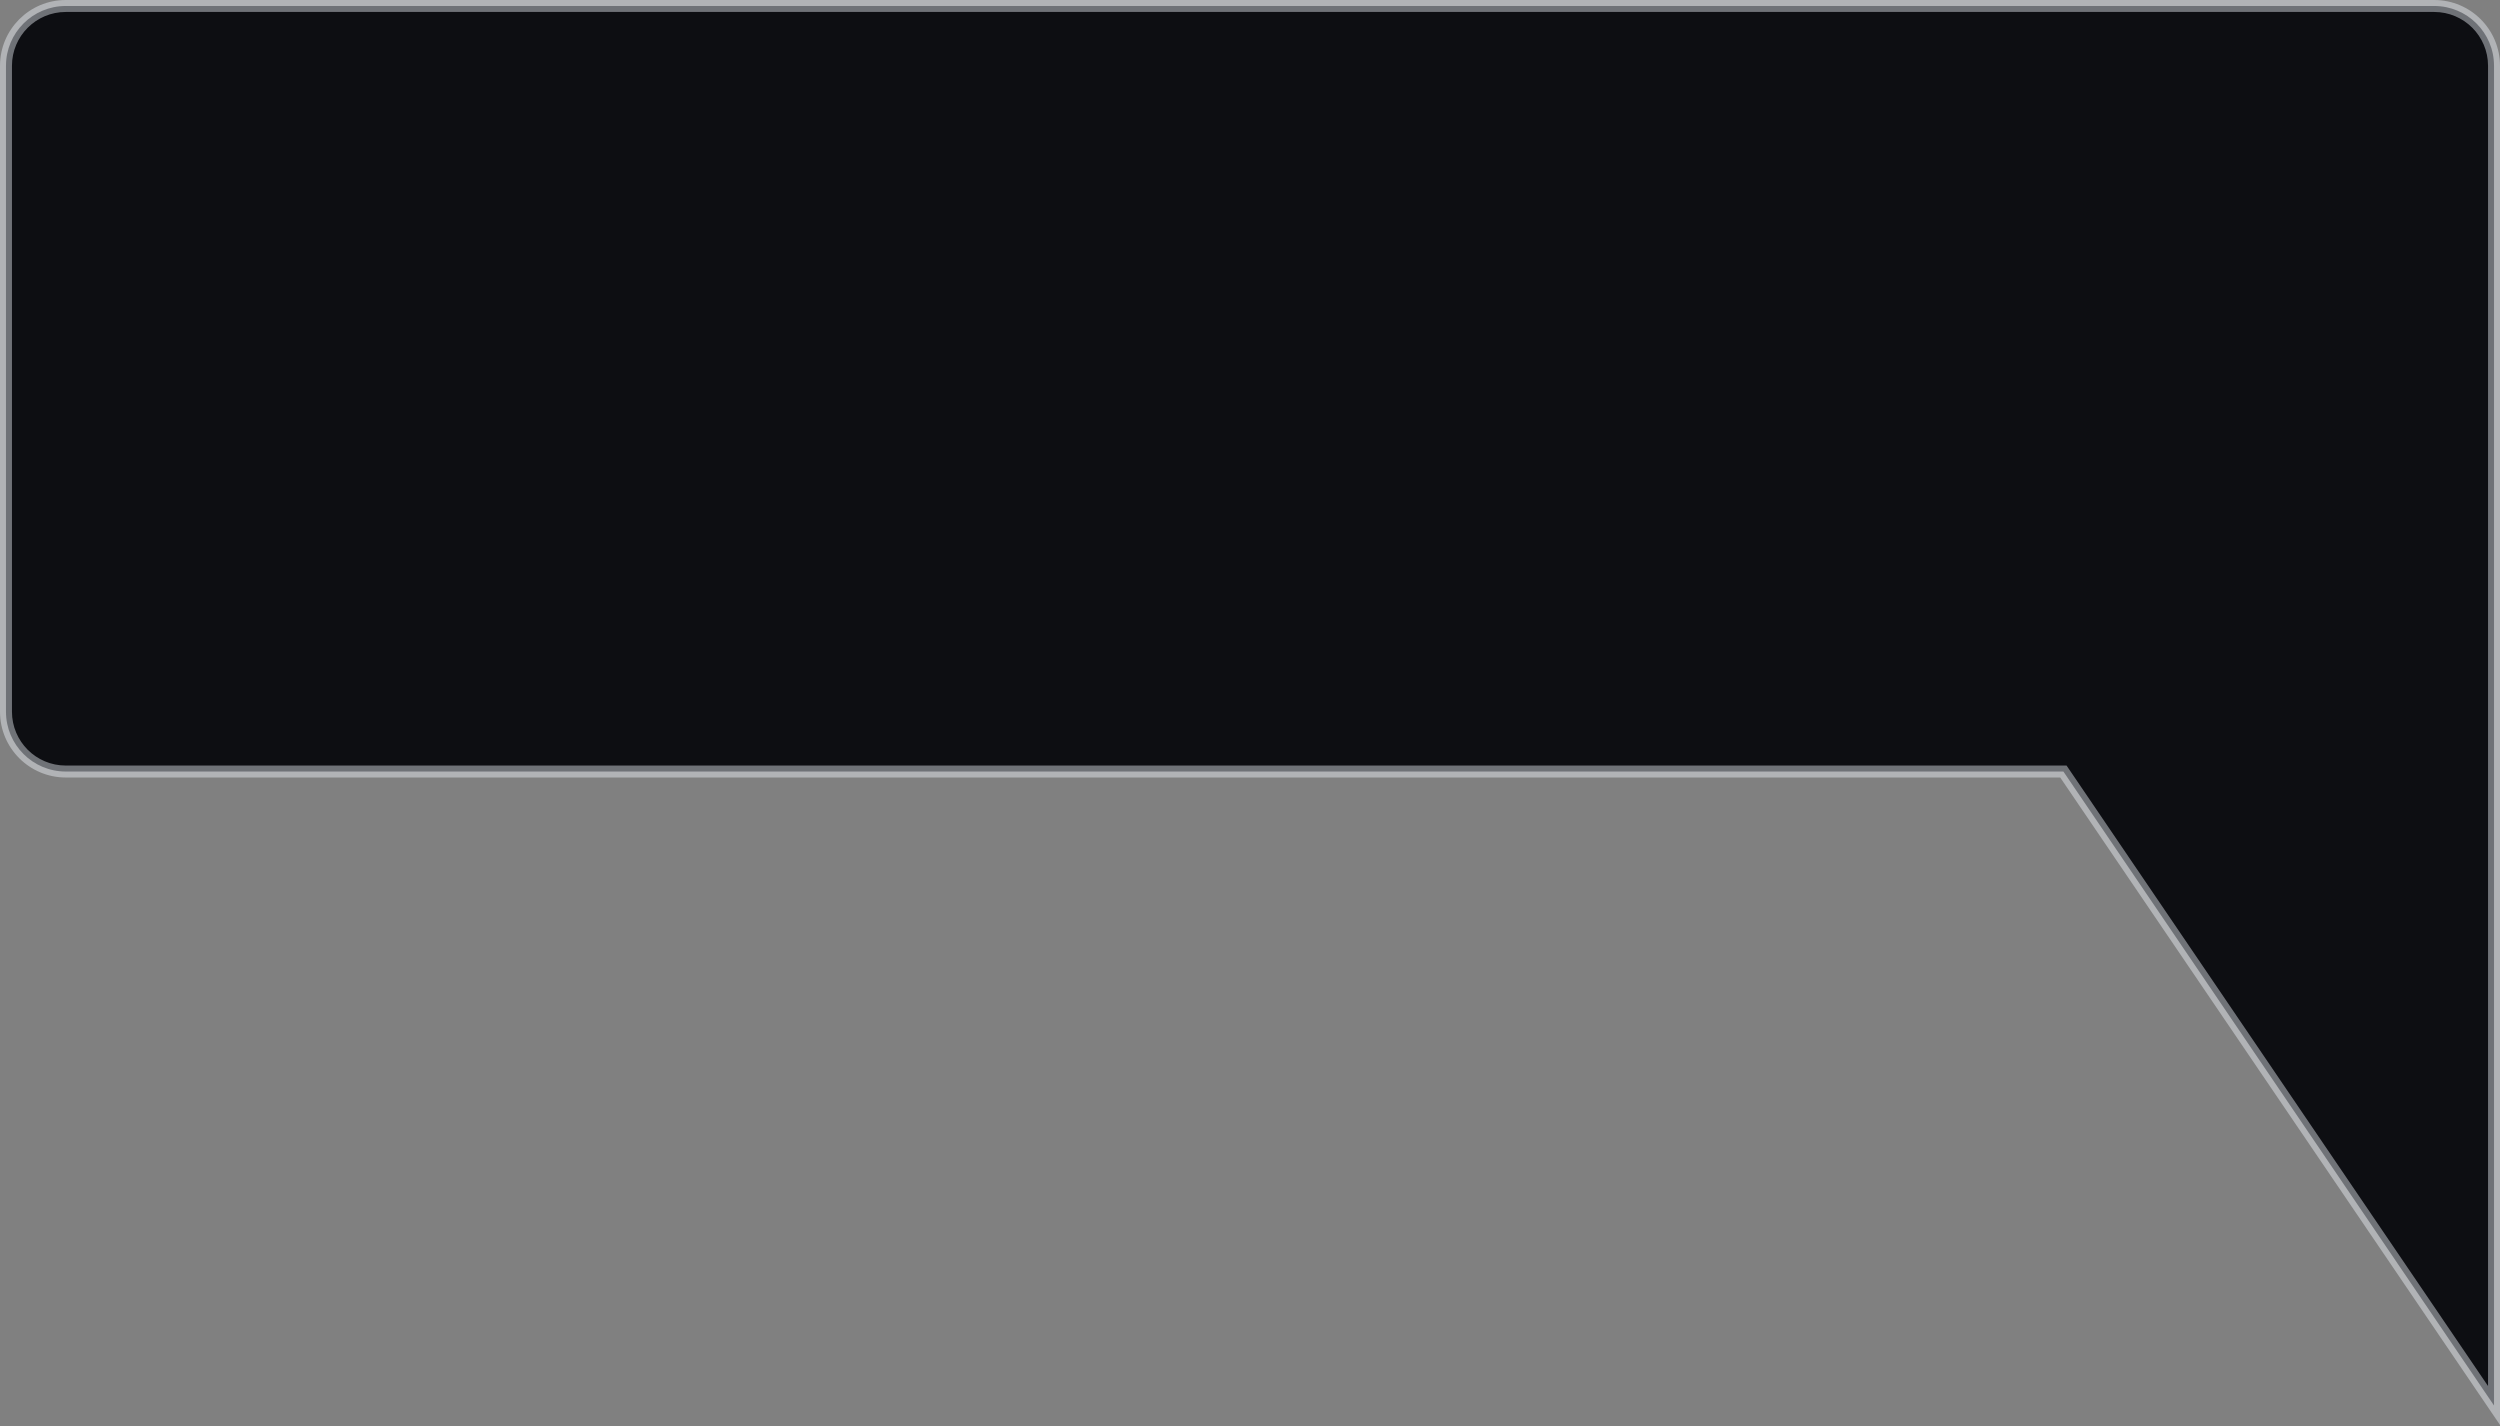
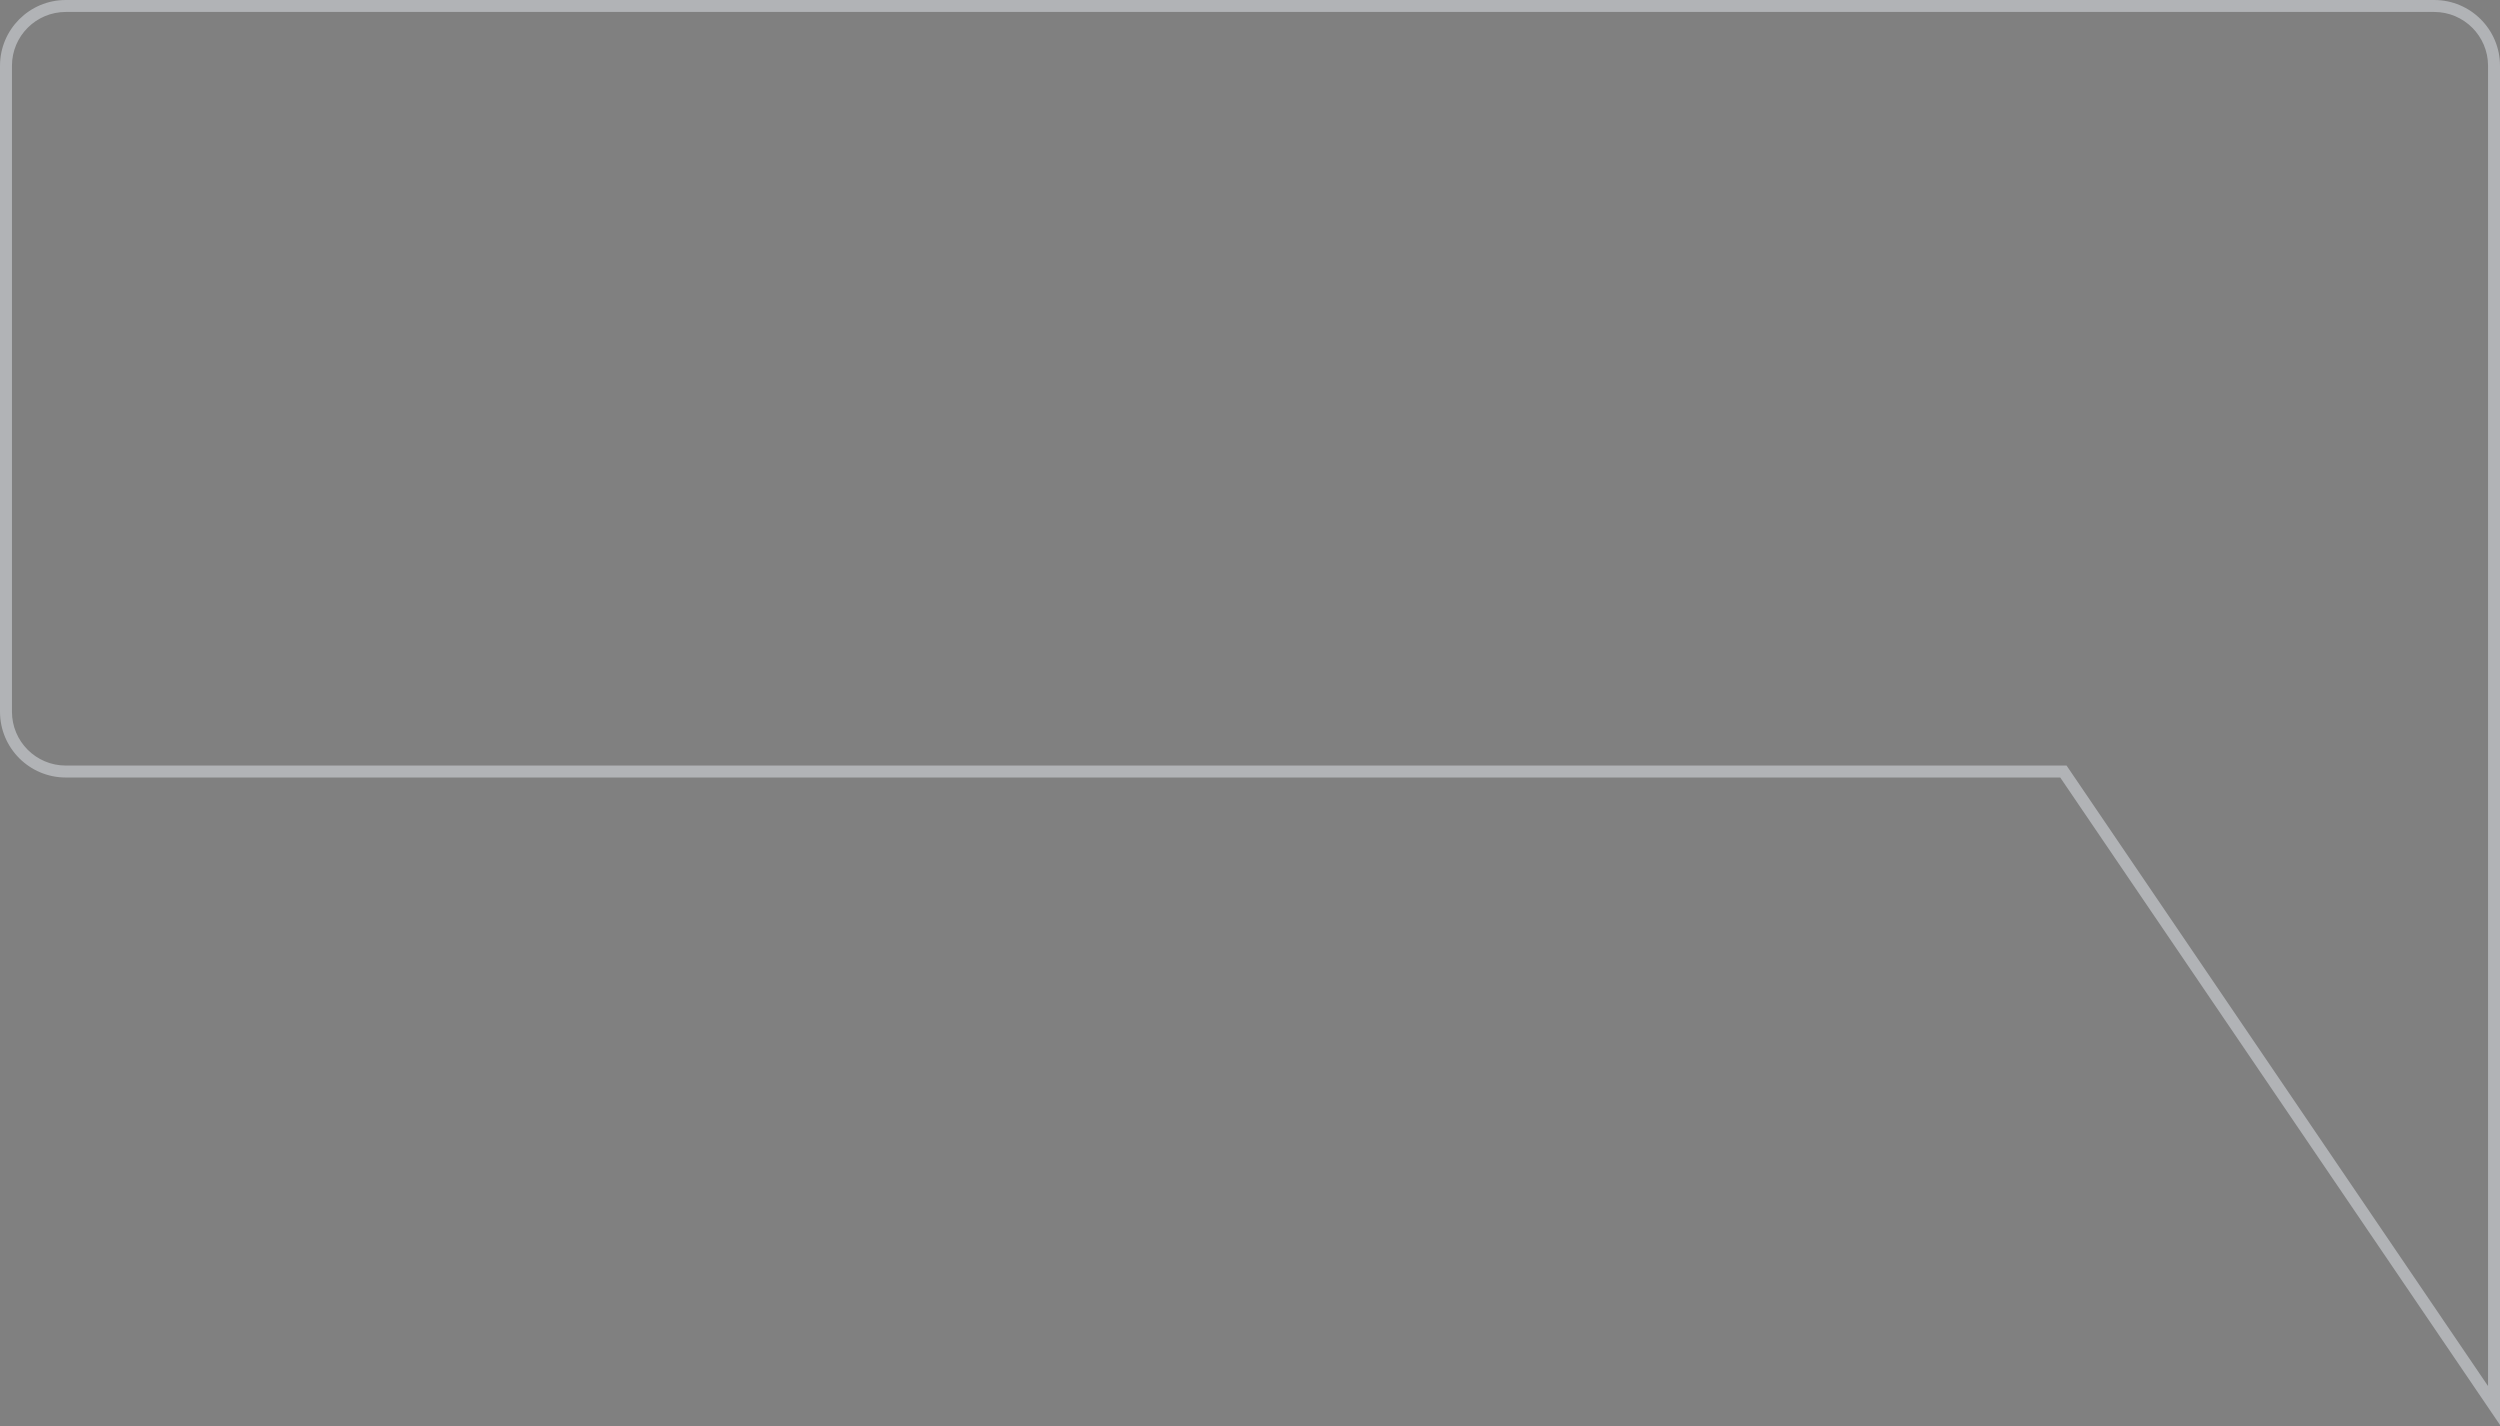
<svg xmlns="http://www.w3.org/2000/svg" width="836" height="477" viewBox="0 0 836 477" fill="none">
  <rect x="0" y="0" width="836" height="477" fill="#808080" stroke="none" />
-   <path fill-rule="evenodd" clip-rule="evenodd" d="M22 2C10.954 2 2 10.954 2 22V238C2 249.046 10.954 258 22 258H690L834 470V258V22C834 10.954 825.046 2 814 2H22Z" fill="#0D0E12" />
  <path fill-rule="evenodd" clip-rule="evenodd" d="M22 4C12.059 4 4 12.059 4 22V238C4 247.941 12.059 256 22 256H691.059L832 463.496V22C832 12.059 823.941 4 814 4H22ZM0 22C0 9.85 9.85 0 22 0H814C826.15 0 836 9.85 836 22V476.504L688.941 260H22C9.85 260 0 250.15 0 238V22Z" fill="#F3F7FE" fill-opacity="0.43" />
</svg>